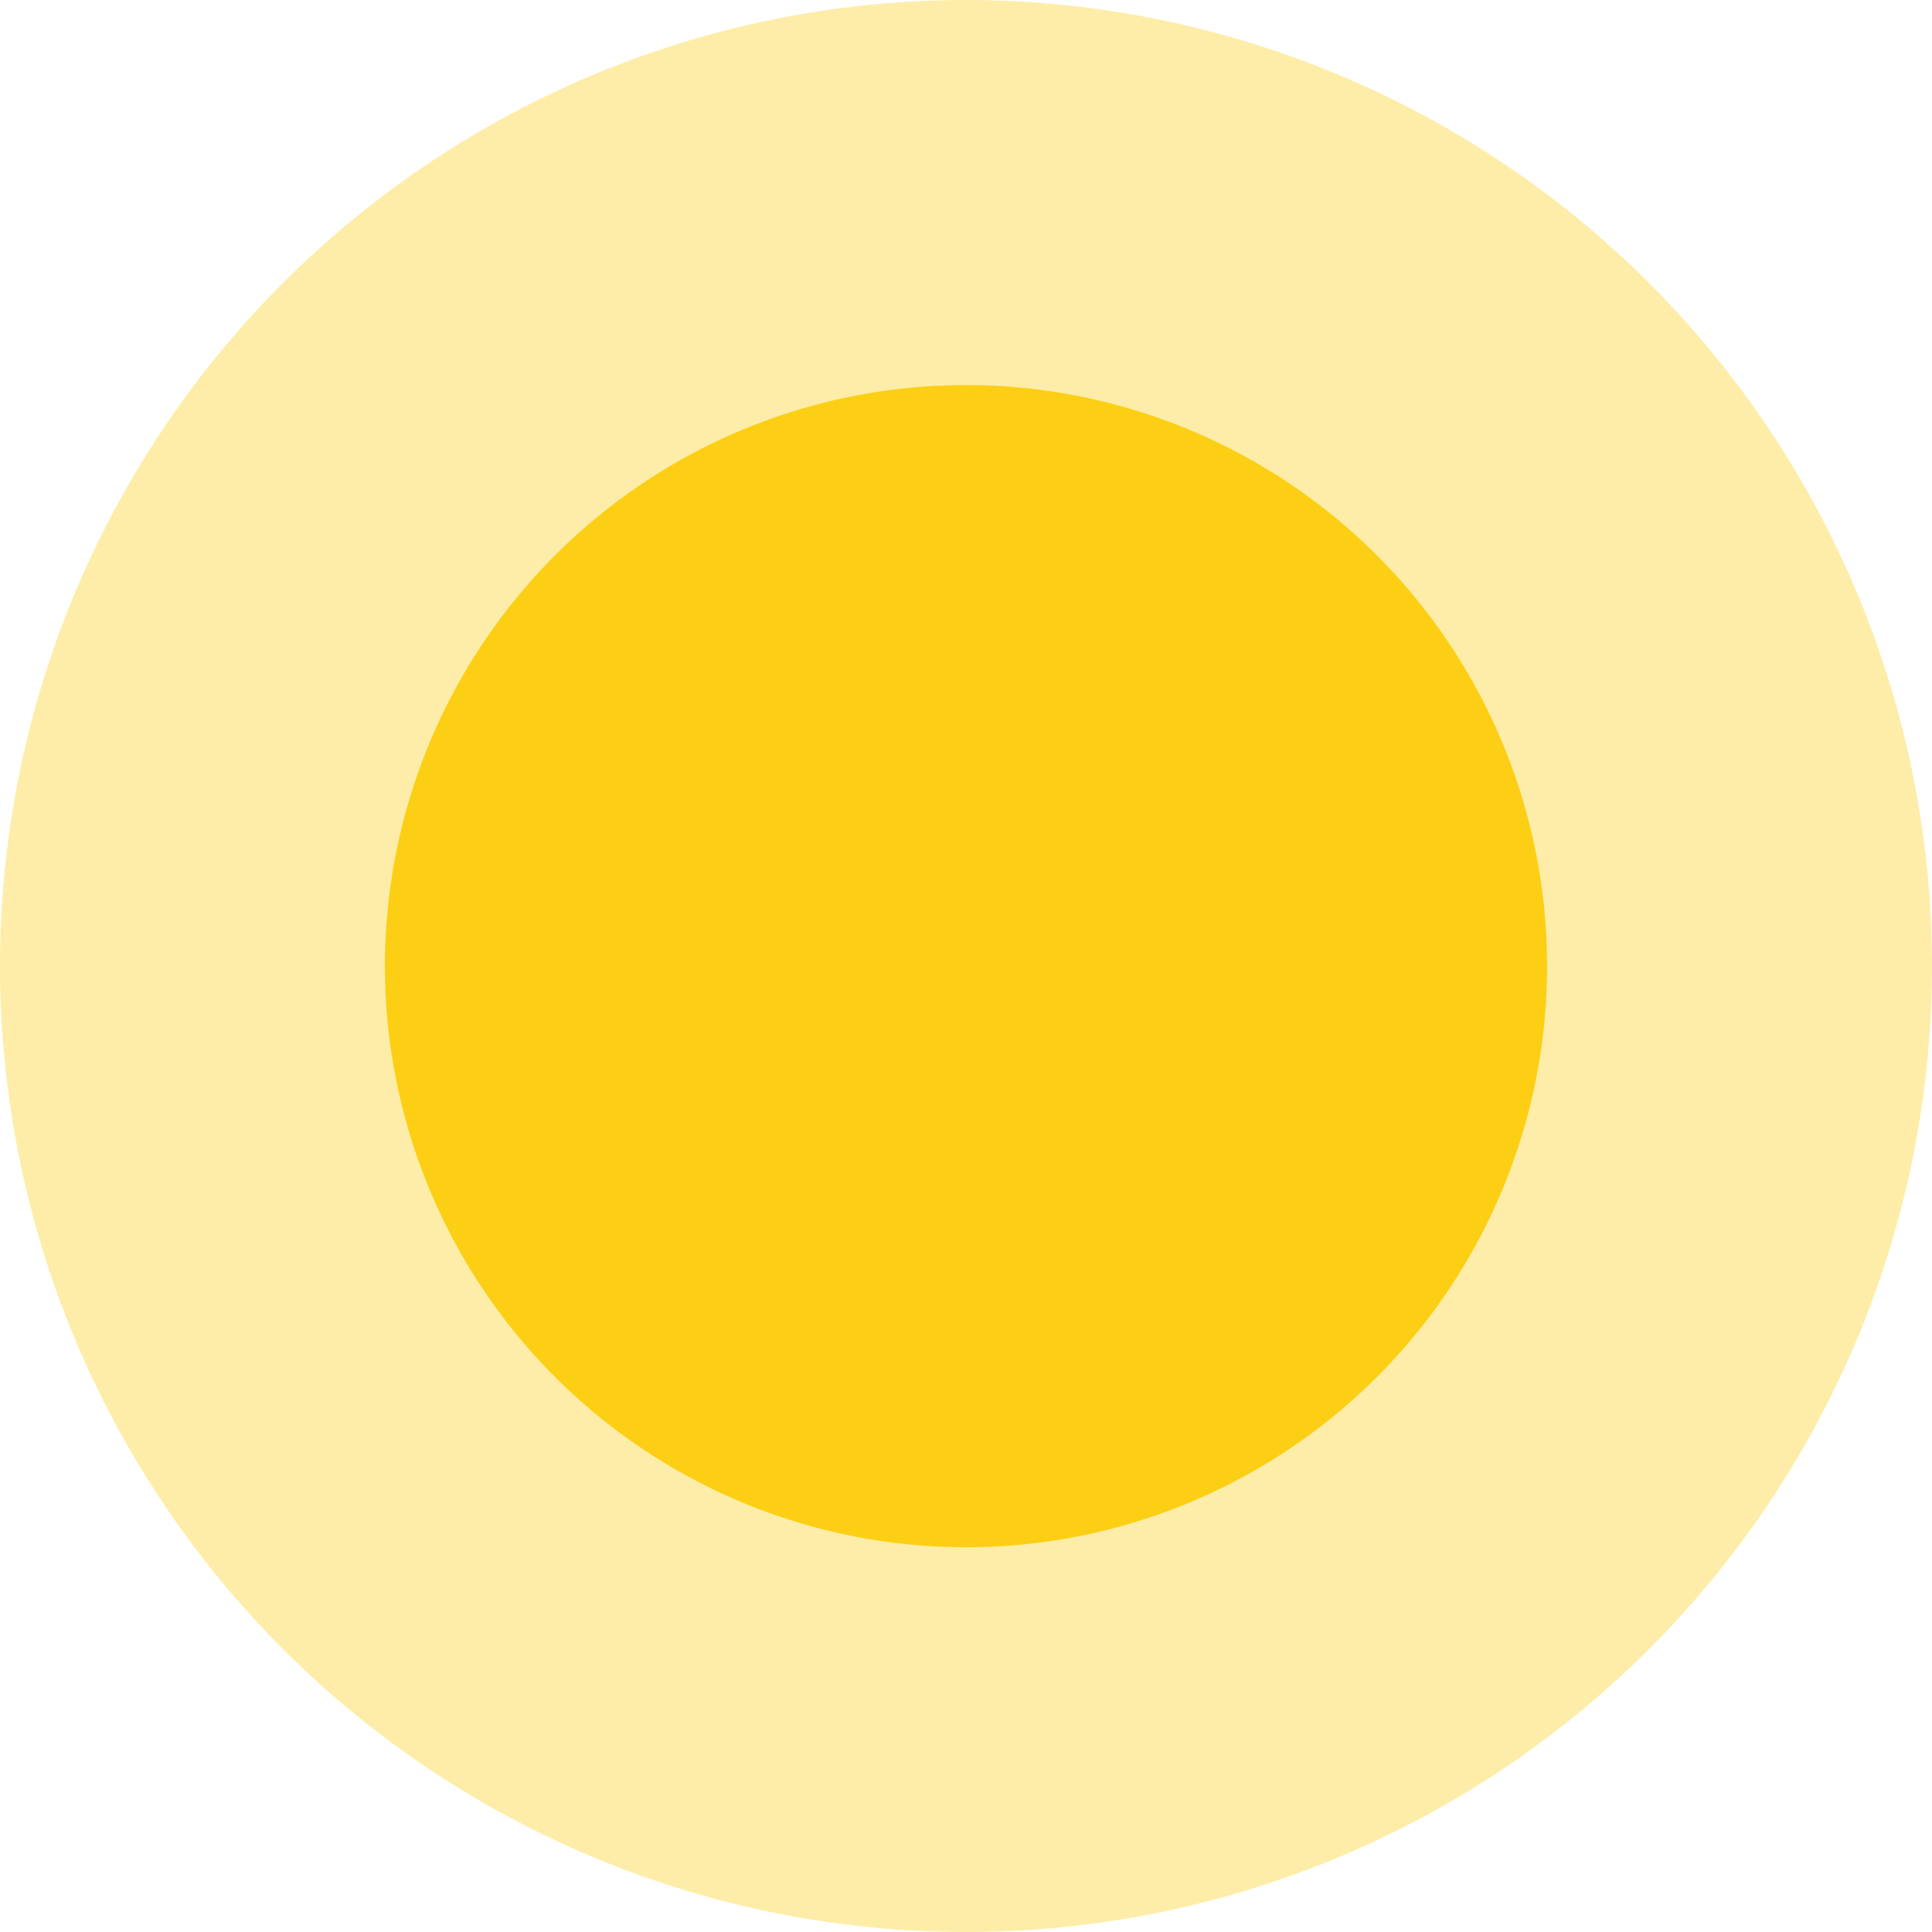
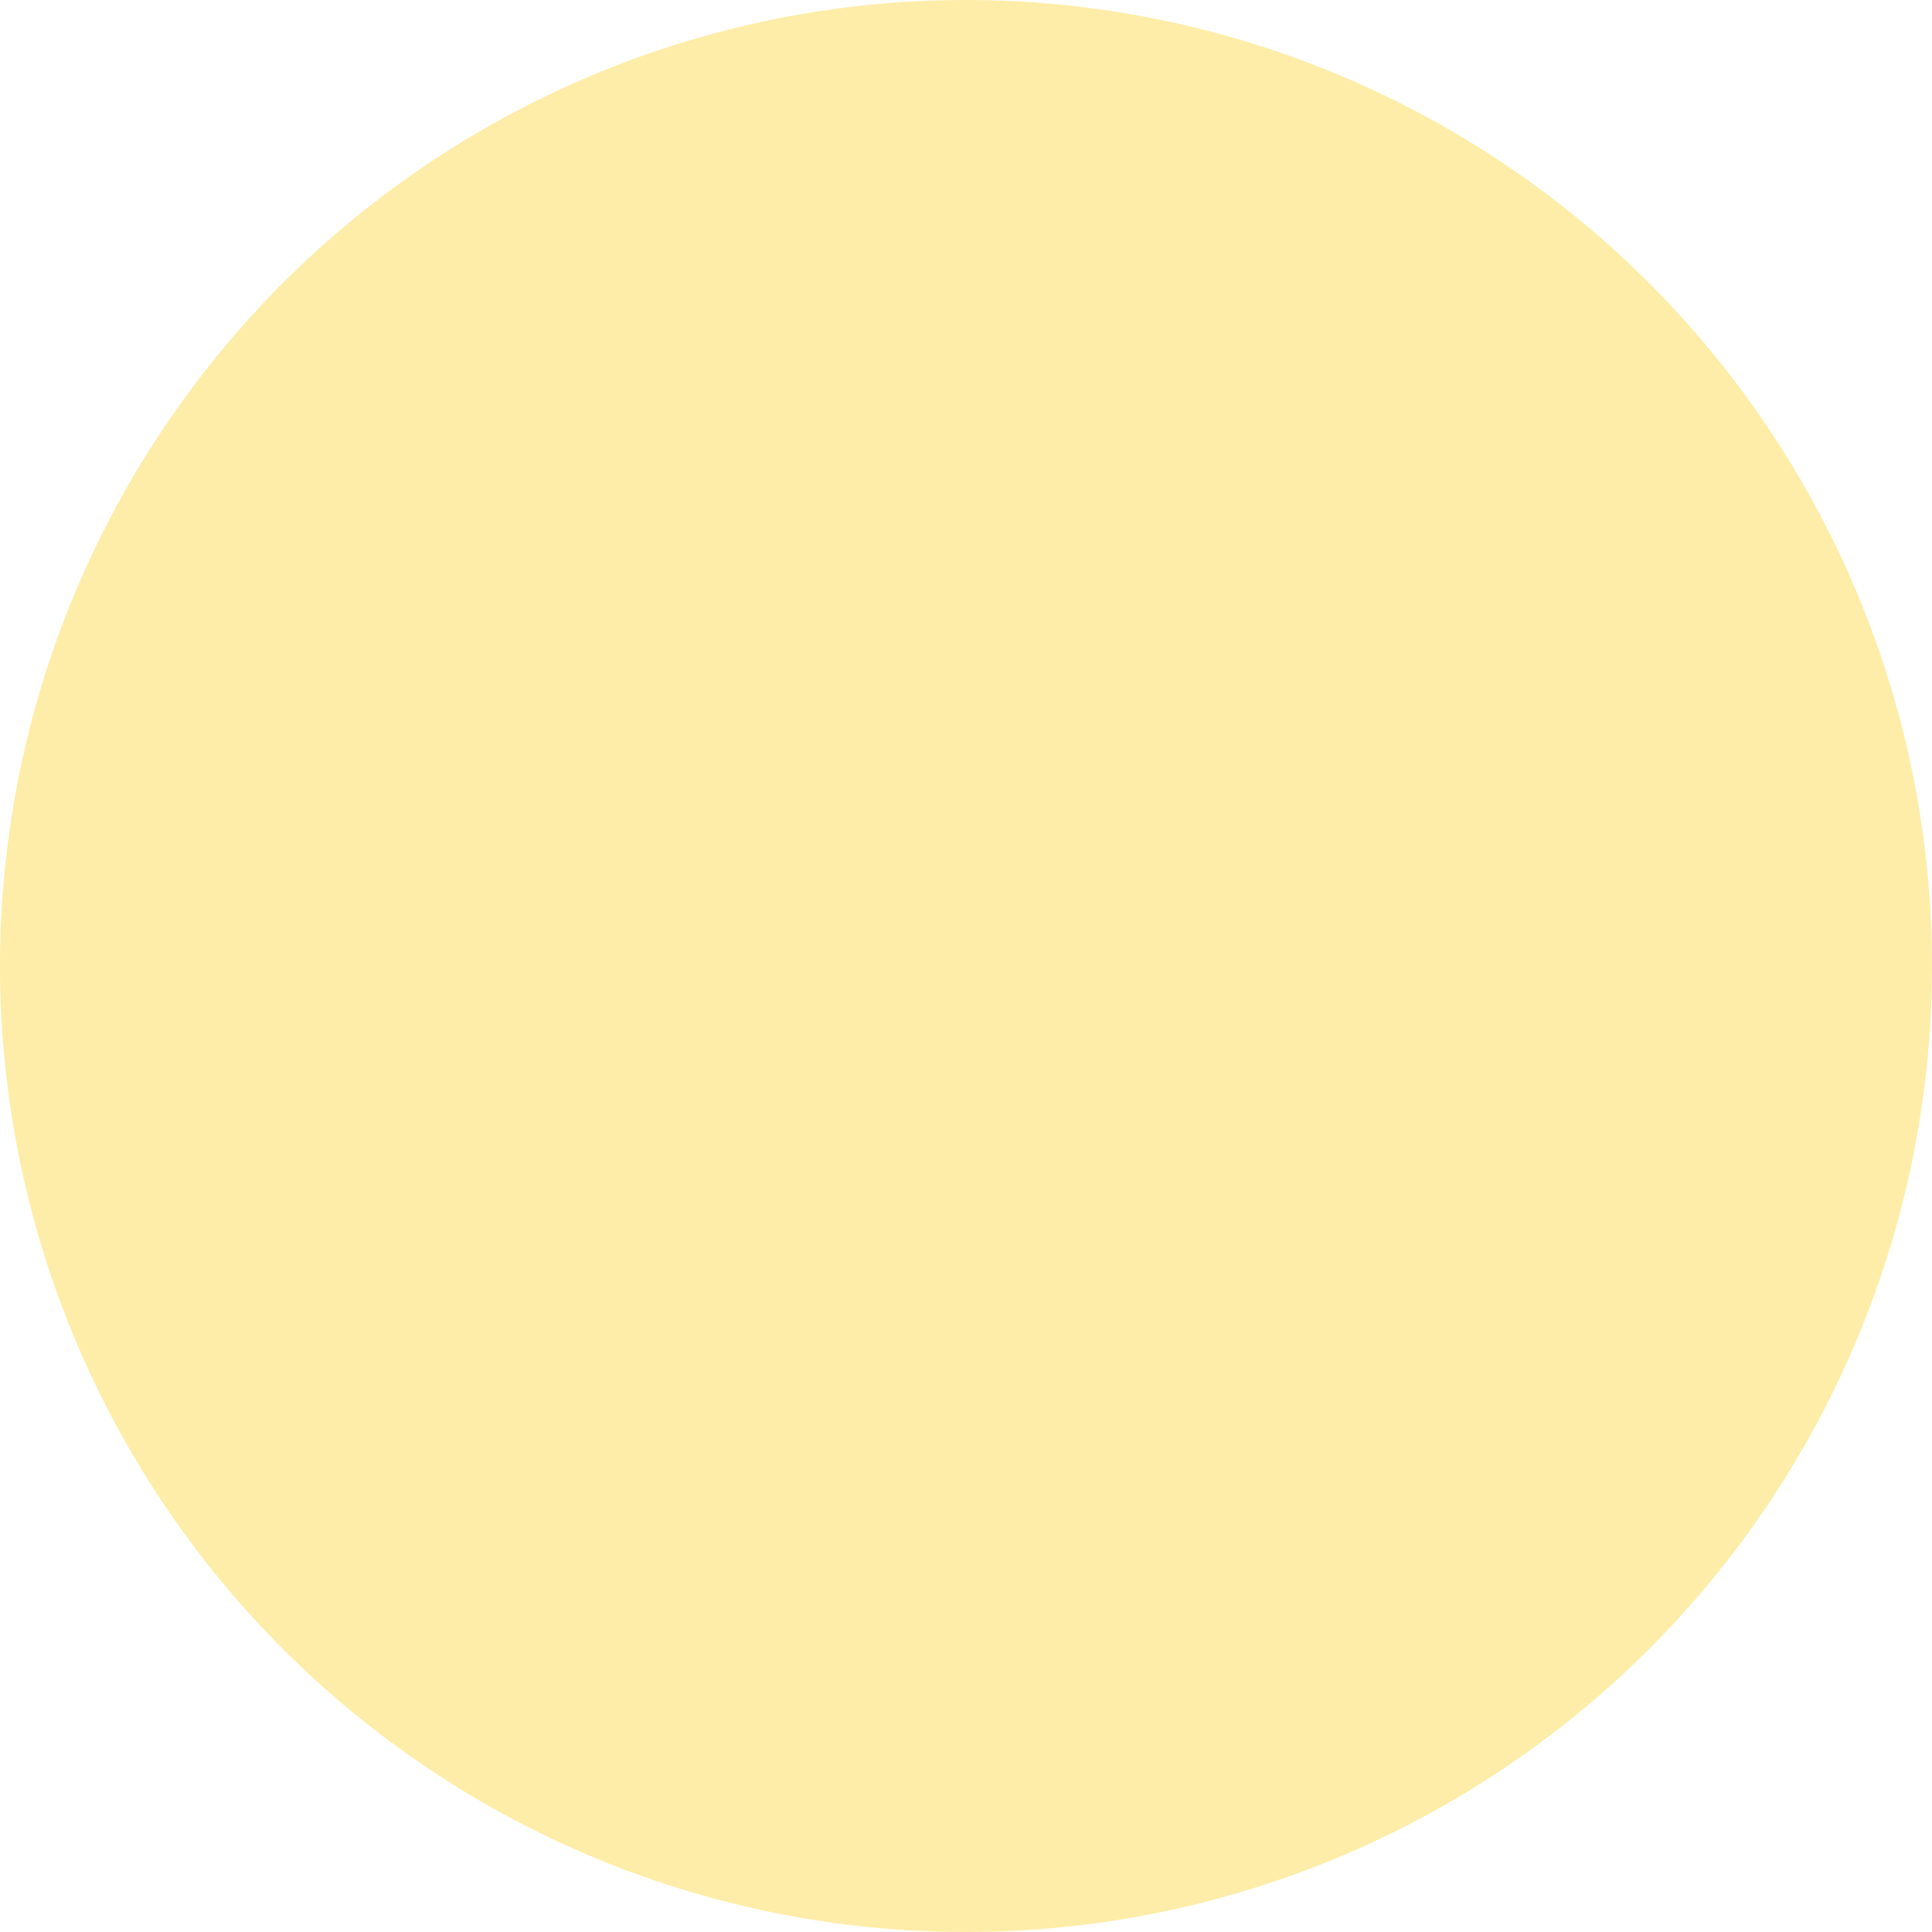
<svg xmlns="http://www.w3.org/2000/svg" width="12.438" height="12.439" viewBox="0 0 12.438 12.439">
  <g id="Group_3055" data-name="Group 3055" transform="translate(-278 -10634.281)">
-     <path id="Path_2202" data-name="Path 2202" d="M161.438,18.22A6.219,6.219,0,1,1,155.219,12,6.22,6.22,0,0,1,161.438,18.22Z" transform="translate(129 10622.281)" fill="#fccf14" opacity="0.37" />
-     <path id="Path_2203" data-name="Path 2203" d="M156.483,15.742A3.741,3.741,0,1,1,152.741,12,3.742,3.742,0,0,1,156.483,15.742Z" transform="translate(131.477 10624.76)" fill="#fccf14" />
+     <path id="Path_2202" data-name="Path 2202" d="M161.438,18.22A6.219,6.219,0,1,1,155.219,12,6.22,6.22,0,0,1,161.438,18.22" transform="translate(129 10622.281)" fill="#fccf14" opacity="0.37" />
  </g>
</svg>